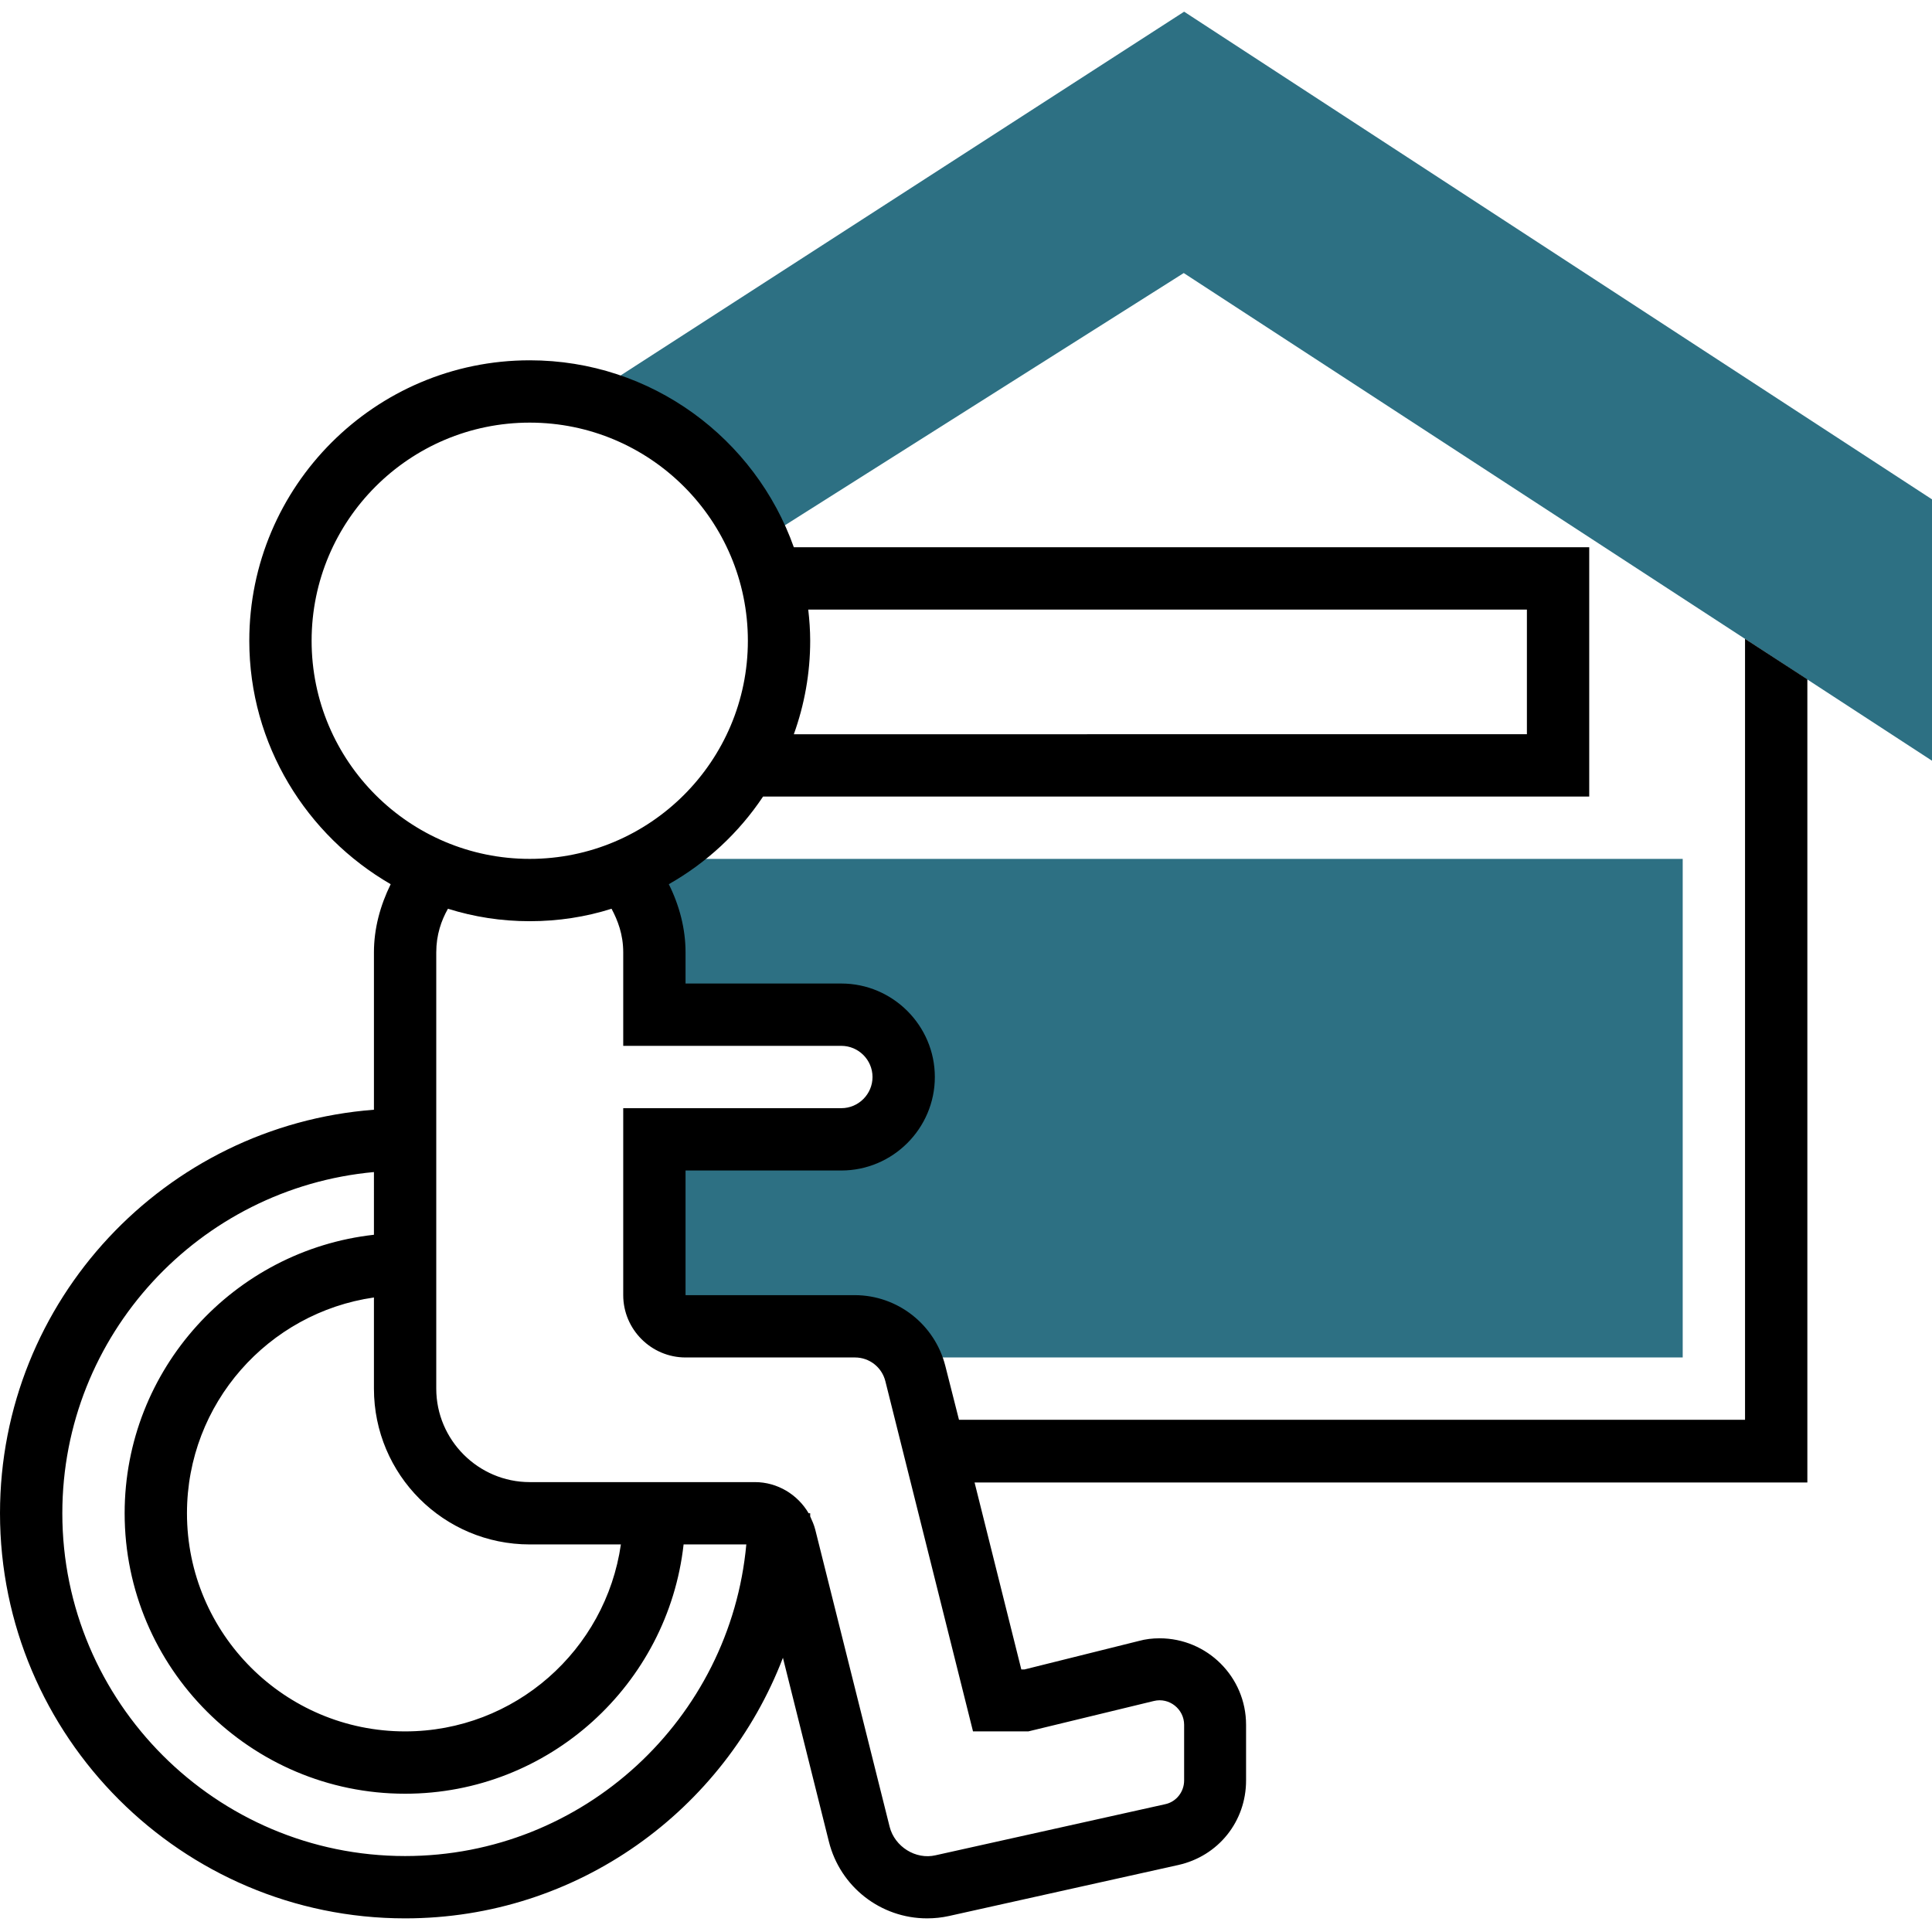
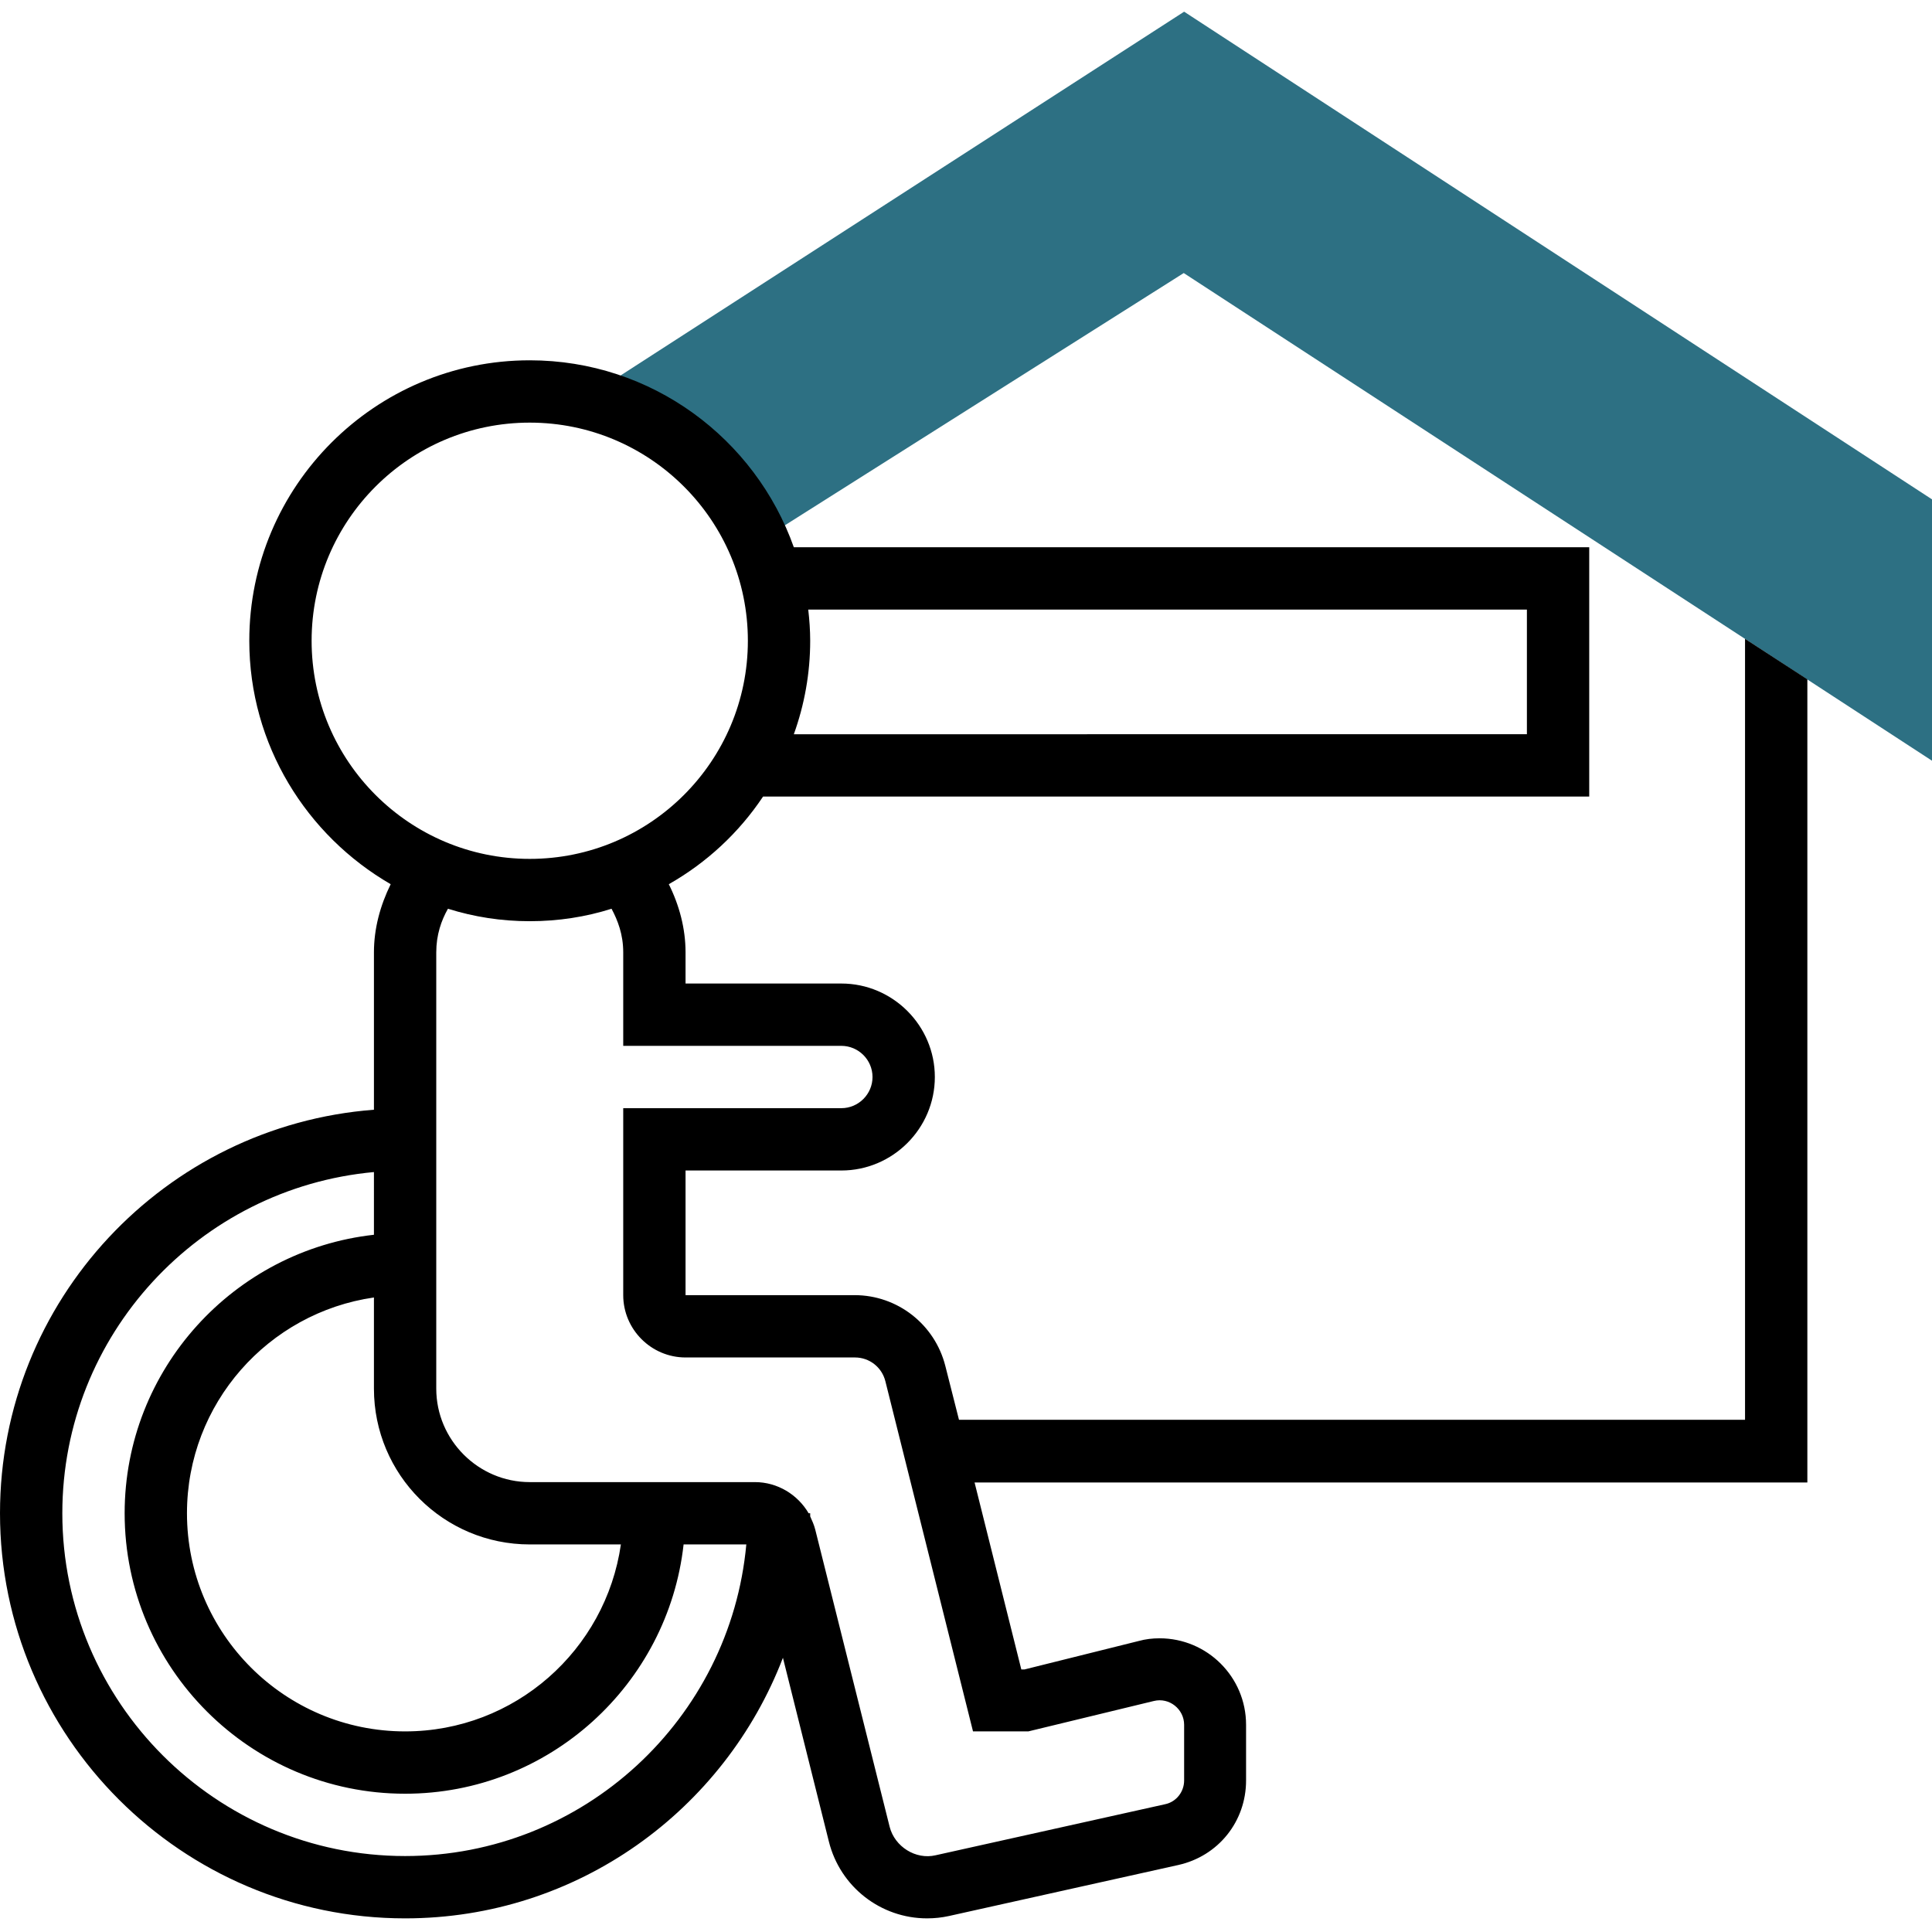
<svg xmlns="http://www.w3.org/2000/svg" version="1.1" id="Capa_1" x="0px" y="0px" viewBox="0 0 496 496" style="enable-background:new 0 0 496 496;" xml:space="preserve">
  <style type="text/css">
	.st0{fill:#2D7083;}
</style>
-   <path class="st0" d="M432,348.5H232l-8-8h-56v-48h48c8.8,0,16-7.2,16-16s-7.2-16-16-16h-48l-4.4-40H432V348.5z" />
  <path class="st0" d="M304,3L155.9,98.6l37,41.7l111-70.2L496,195.3v-67.1L304,3z" />
  <path d="M464,174.4L448,164v200.5H246.2l-3.5-13.8c-2.7-10.7-12.3-18.2-23.3-18.2H176v-32h40c13.2,0,24-10.8,24-24  c0-13.2-10.8-24-24-24h-40v-8c0-6.1-1.6-12.1-4.3-17.5c9.7-5.5,18-13.2,24.2-22.5H408v-64H203.8c-9.9-27.9-36.5-48-67.8-48  c-39.7,0-72,32.3-72,72c0,26.7,14.7,50,36.3,62.5c-2.7,5.5-4.3,11.4-4.3,17.5v40.4c-53.6,4.1-96,48.9-96,103.6  c0,57.3,46.7,104,104,104c44.3,0,82-27.8,97-66.9l11.8,47.2c2.9,11.6,13.3,19.7,25.2,19.7c1.9,0,3.8-0.2,5.6-0.6l58.9-13.1  c10.3-2.3,17.4-11.2,17.4-21.7v-14.3c0-12.3-10-22.2-22.2-22.2c-1.8,0-3.6,0.2-5.4,0.7l-29.3,7.3h-0.8l-12-48H464V174.4z M392,156.5  v32H203.8c2.7-7.5,4.2-15.6,4.2-24c0-2.7-0.2-5.4-0.5-8H392z M80,164.5c0-30.9,25.1-56,56-56s56,25.1,56,56s-25.1,56-56,56  S80,195.4,80,164.5z M136,396.5h23.4c-3.9,27.1-27.2,48-55.4,48c-30.9,0-56-25.1-56-56c0-28.2,20.9-51.5,48-55.4v23.4  C96,378.6,113.9,396.5,136,396.5z M104,476.5c-48.5,0-88-39.5-88-88c0-45.8,35.2-83.5,80-87.6V317c-35.9,4-64,34.5-64,71.5  c0,39.7,32.3,72,72,72c37,0,67.5-28.1,71.5-64h16.1C187.5,441.3,149.8,476.5,104,476.5z M264,444.5l32.2-7.8c4-1,7.8,2.1,7.8,6.1  v14.3c0,2.9-2,5.5-4.9,6.1l-58.9,13.1c-5.1,1.2-10.5-2.2-11.8-7.3l-19.1-76.3c-0.3-1.2-0.8-2.3-1.3-3.4c0-0.3,0-0.5,0-0.8h-0.4  c-2.8-4.8-8-8-13.8-8H136c-13.2,0-24-10.8-24-24v-112c0-4.5,1.3-8.2,3-11.2c6.7,2.1,13.7,3.2,21,3.2s14.4-1.1,21-3.2  c1.6,3,3,6.6,3,11.2v24h56c4.4,0,8,3.6,8,8c0,4.4-3.6,8-8,8h-56v48c0,8.8,7.2,16,16,16h43.5c3.7,0,6.9,2.5,7.8,6.1l22.5,89.9H264z" />
</svg>